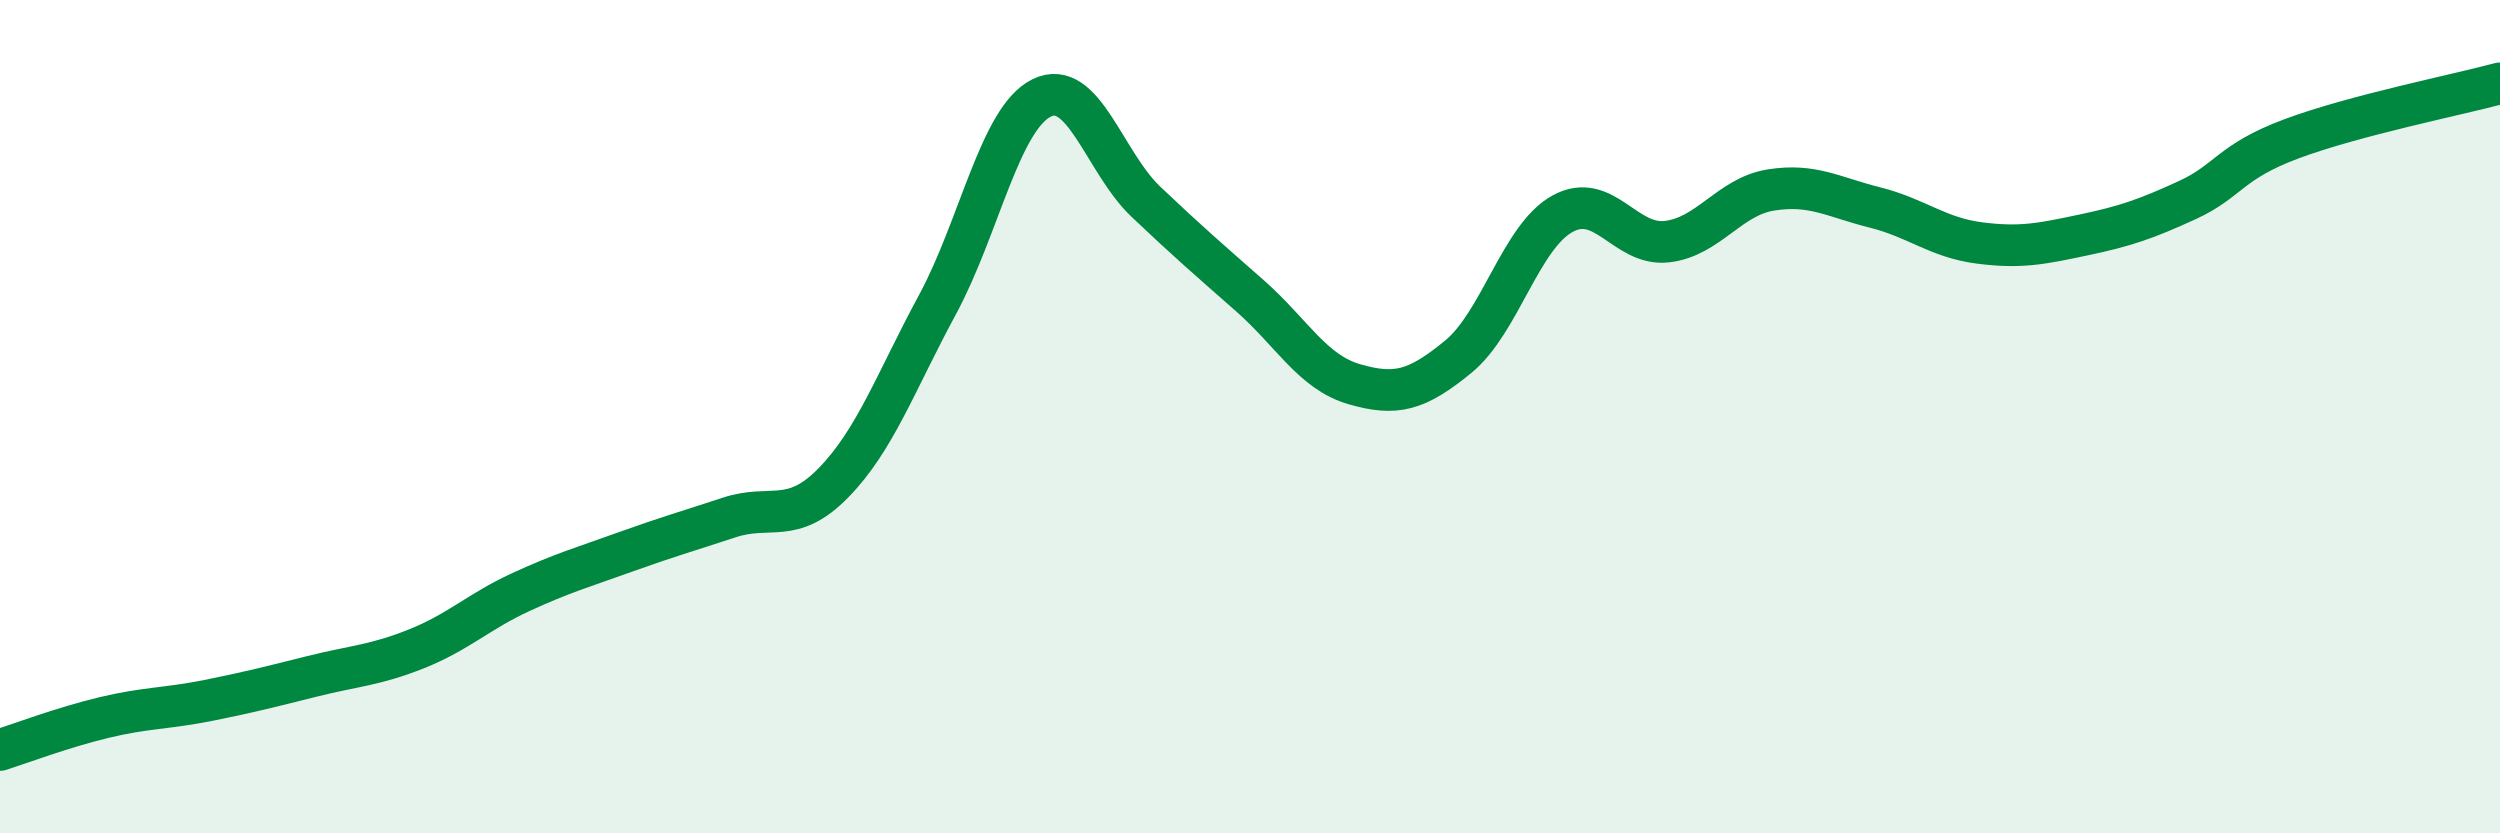
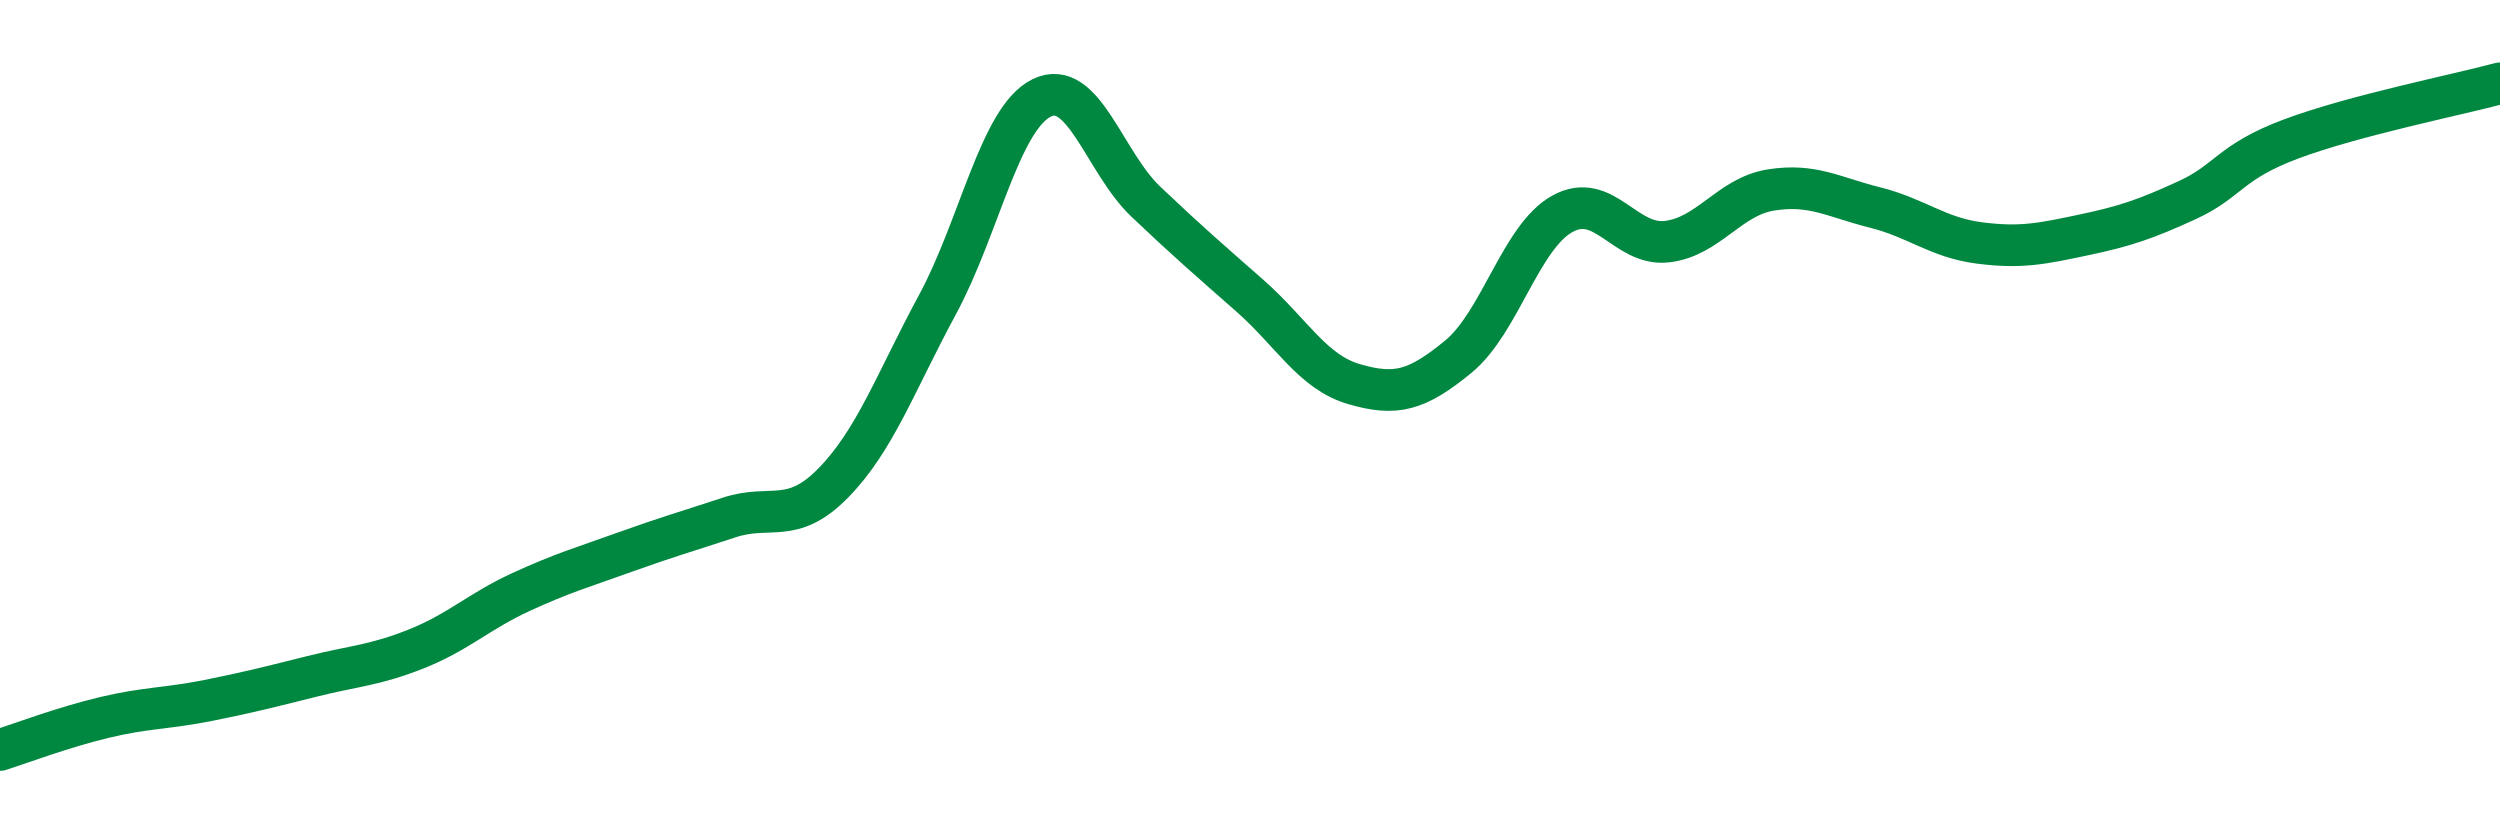
<svg xmlns="http://www.w3.org/2000/svg" width="60" height="20" viewBox="0 0 60 20">
-   <path d="M 0,18 C 0.5,17.84 1.5,17.46 2.5,17.22 C 3.5,16.98 4,17.01 5,16.81 C 6,16.61 6.5,16.48 7.5,16.23 C 8.5,15.98 9,15.97 10,15.57 C 11,15.17 11.5,14.67 12.5,14.21 C 13.5,13.75 14,13.61 15,13.25 C 16,12.89 16.5,12.75 17.5,12.42 C 18.5,12.09 19,12.61 20,11.59 C 21,10.57 21.5,9.16 22.5,7.31 C 23.5,5.46 24,2.84 25,2.35 C 26,1.86 26.5,3.89 27.5,4.84 C 28.5,5.79 29,6.22 30,7.1 C 31,7.98 31.5,8.93 32.5,9.22 C 33.5,9.51 34,9.38 35,8.56 C 36,7.74 36.5,5.68 37.5,5.13 C 38.5,4.58 39,5.91 40,5.8 C 41,5.69 41.5,4.72 42.5,4.56 C 43.5,4.4 44,4.73 45,4.98 C 46,5.23 46.5,5.7 47.5,5.83 C 48.5,5.96 49,5.85 50,5.64 C 51,5.43 51.5,5.26 52.5,4.8 C 53.5,4.34 53.5,3.89 55,3.33 C 56.5,2.77 59,2.27 60,2L60 20L0 20Z" fill="#008740" opacity="0.1" stroke-linecap="round" stroke-linejoin="round" />
  <path d="M 0,18 C 0.5,17.84 1.5,17.46 2.5,17.22 C 3.5,16.98 4,17.01 5,16.81 C 6,16.61 6.5,16.48 7.5,16.23 C 8.5,15.98 9,15.97 10,15.57 C 11,15.17 11.5,14.67 12.5,14.21 C 13.5,13.75 14,13.61 15,13.25 C 16,12.89 16.5,12.75 17.5,12.42 C 18.5,12.09 19,12.61 20,11.59 C 21,10.57 21.5,9.16 22.5,7.31 C 23.5,5.46 24,2.84 25,2.35 C 26,1.86 26.5,3.89 27.5,4.84 C 28.5,5.79 29,6.22 30,7.1 C 31,7.98 31.5,8.93 32.5,9.22 C 33.5,9.51 34,9.38 35,8.56 C 36,7.74 36.5,5.68 37.5,5.13 C 38.5,4.58 39,5.91 40,5.8 C 41,5.69 41.5,4.72 42.5,4.56 C 43.5,4.4 44,4.73 45,4.98 C 46,5.23 46.5,5.7 47.5,5.83 C 48.5,5.96 49,5.85 50,5.64 C 51,5.43 51.5,5.26 52.5,4.8 C 53.5,4.34 53.5,3.89 55,3.33 C 56.5,2.77 59,2.27 60,2" stroke="#008740" stroke-width="1" fill="none" stroke-linecap="round" stroke-linejoin="round" />
</svg>